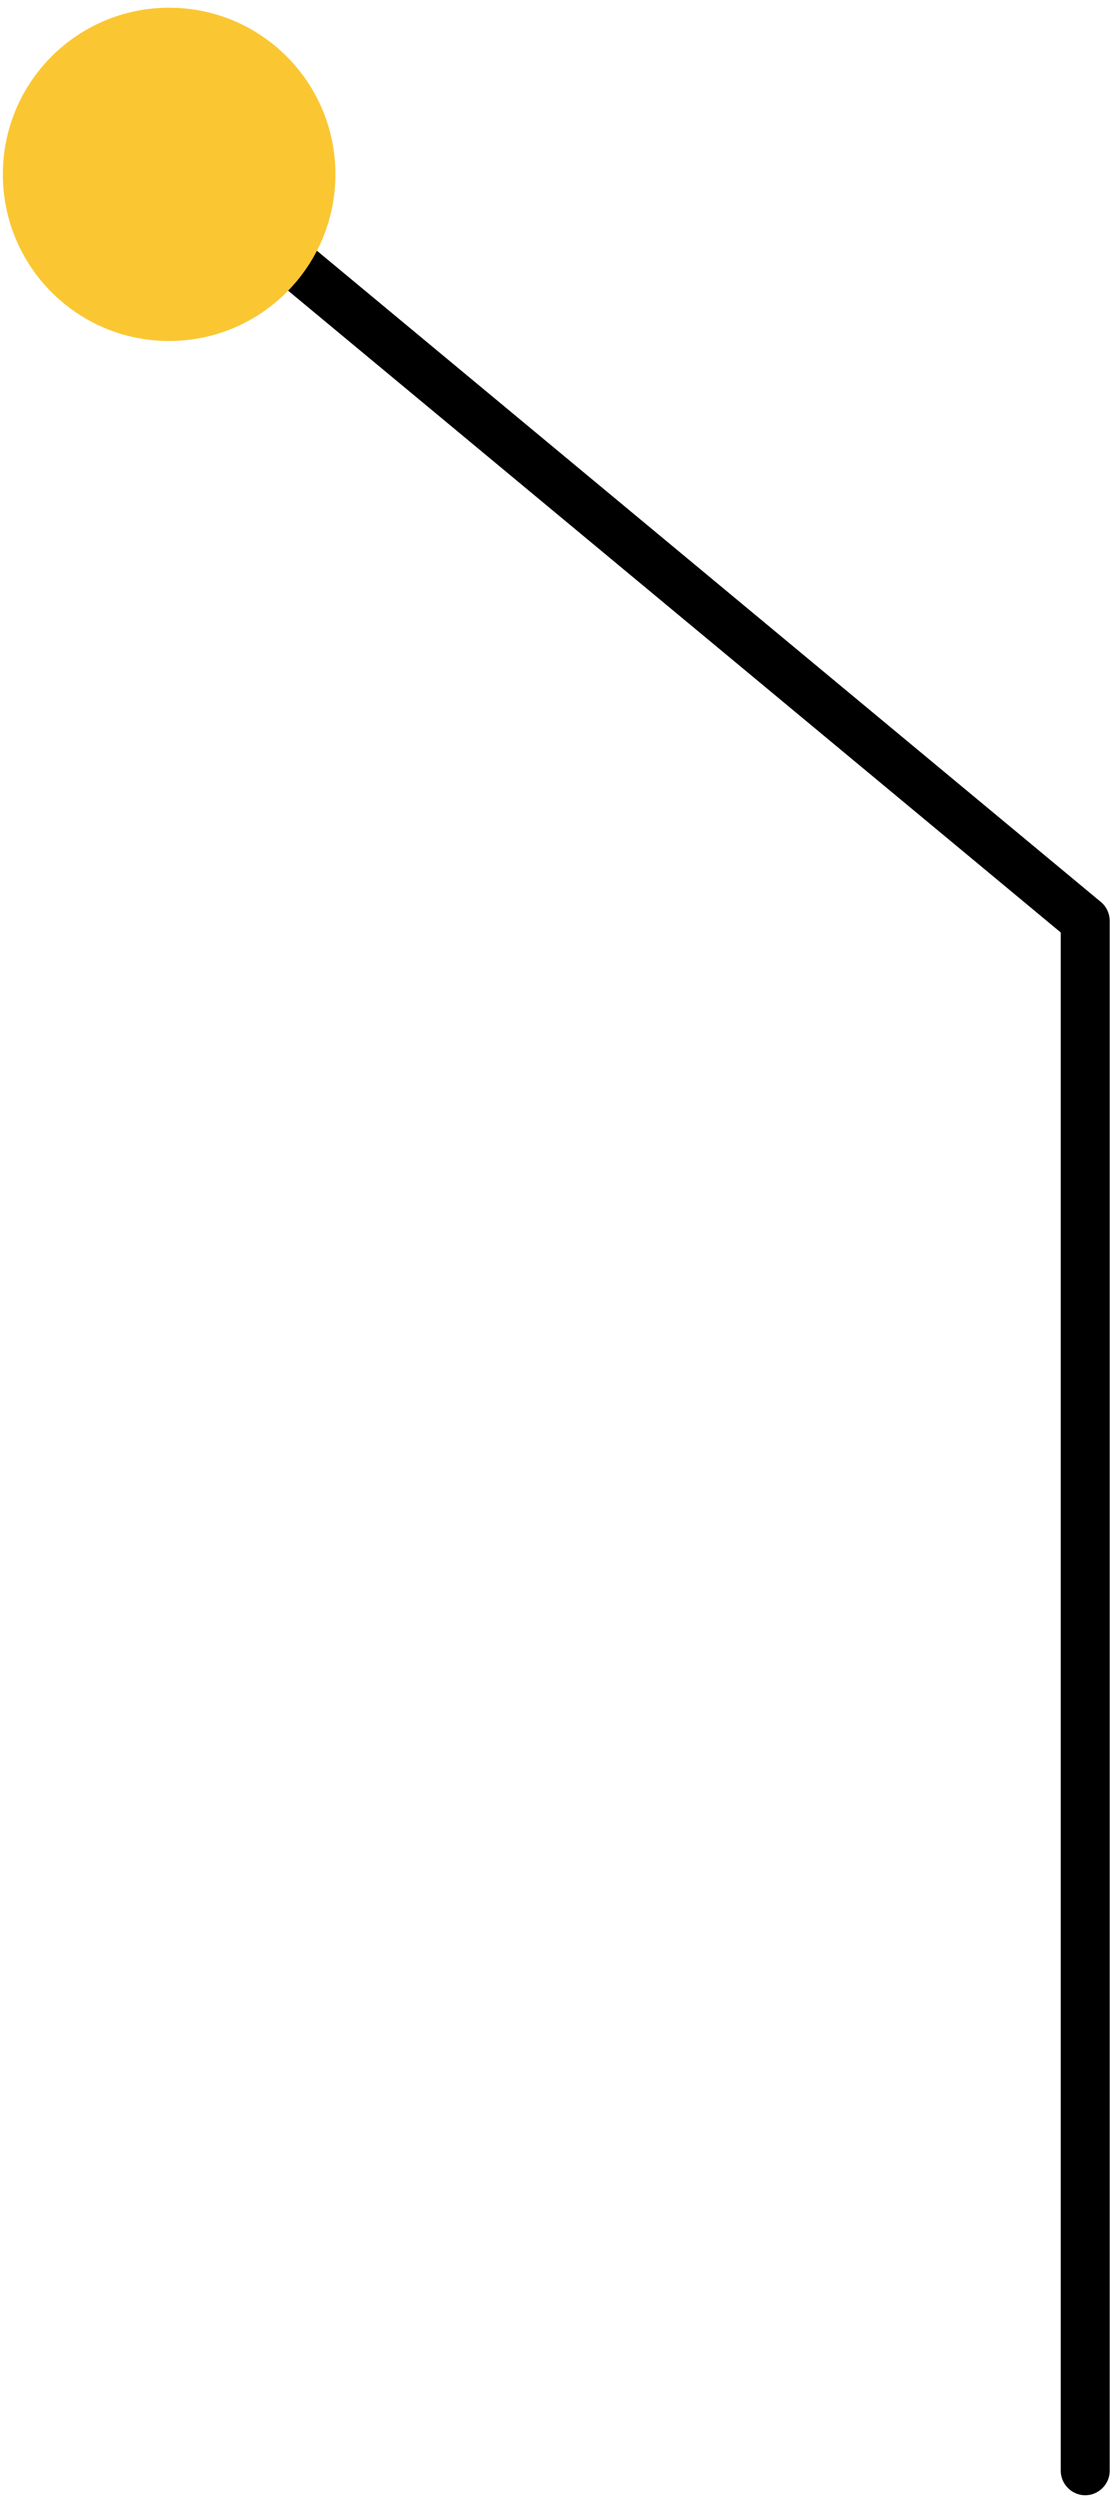
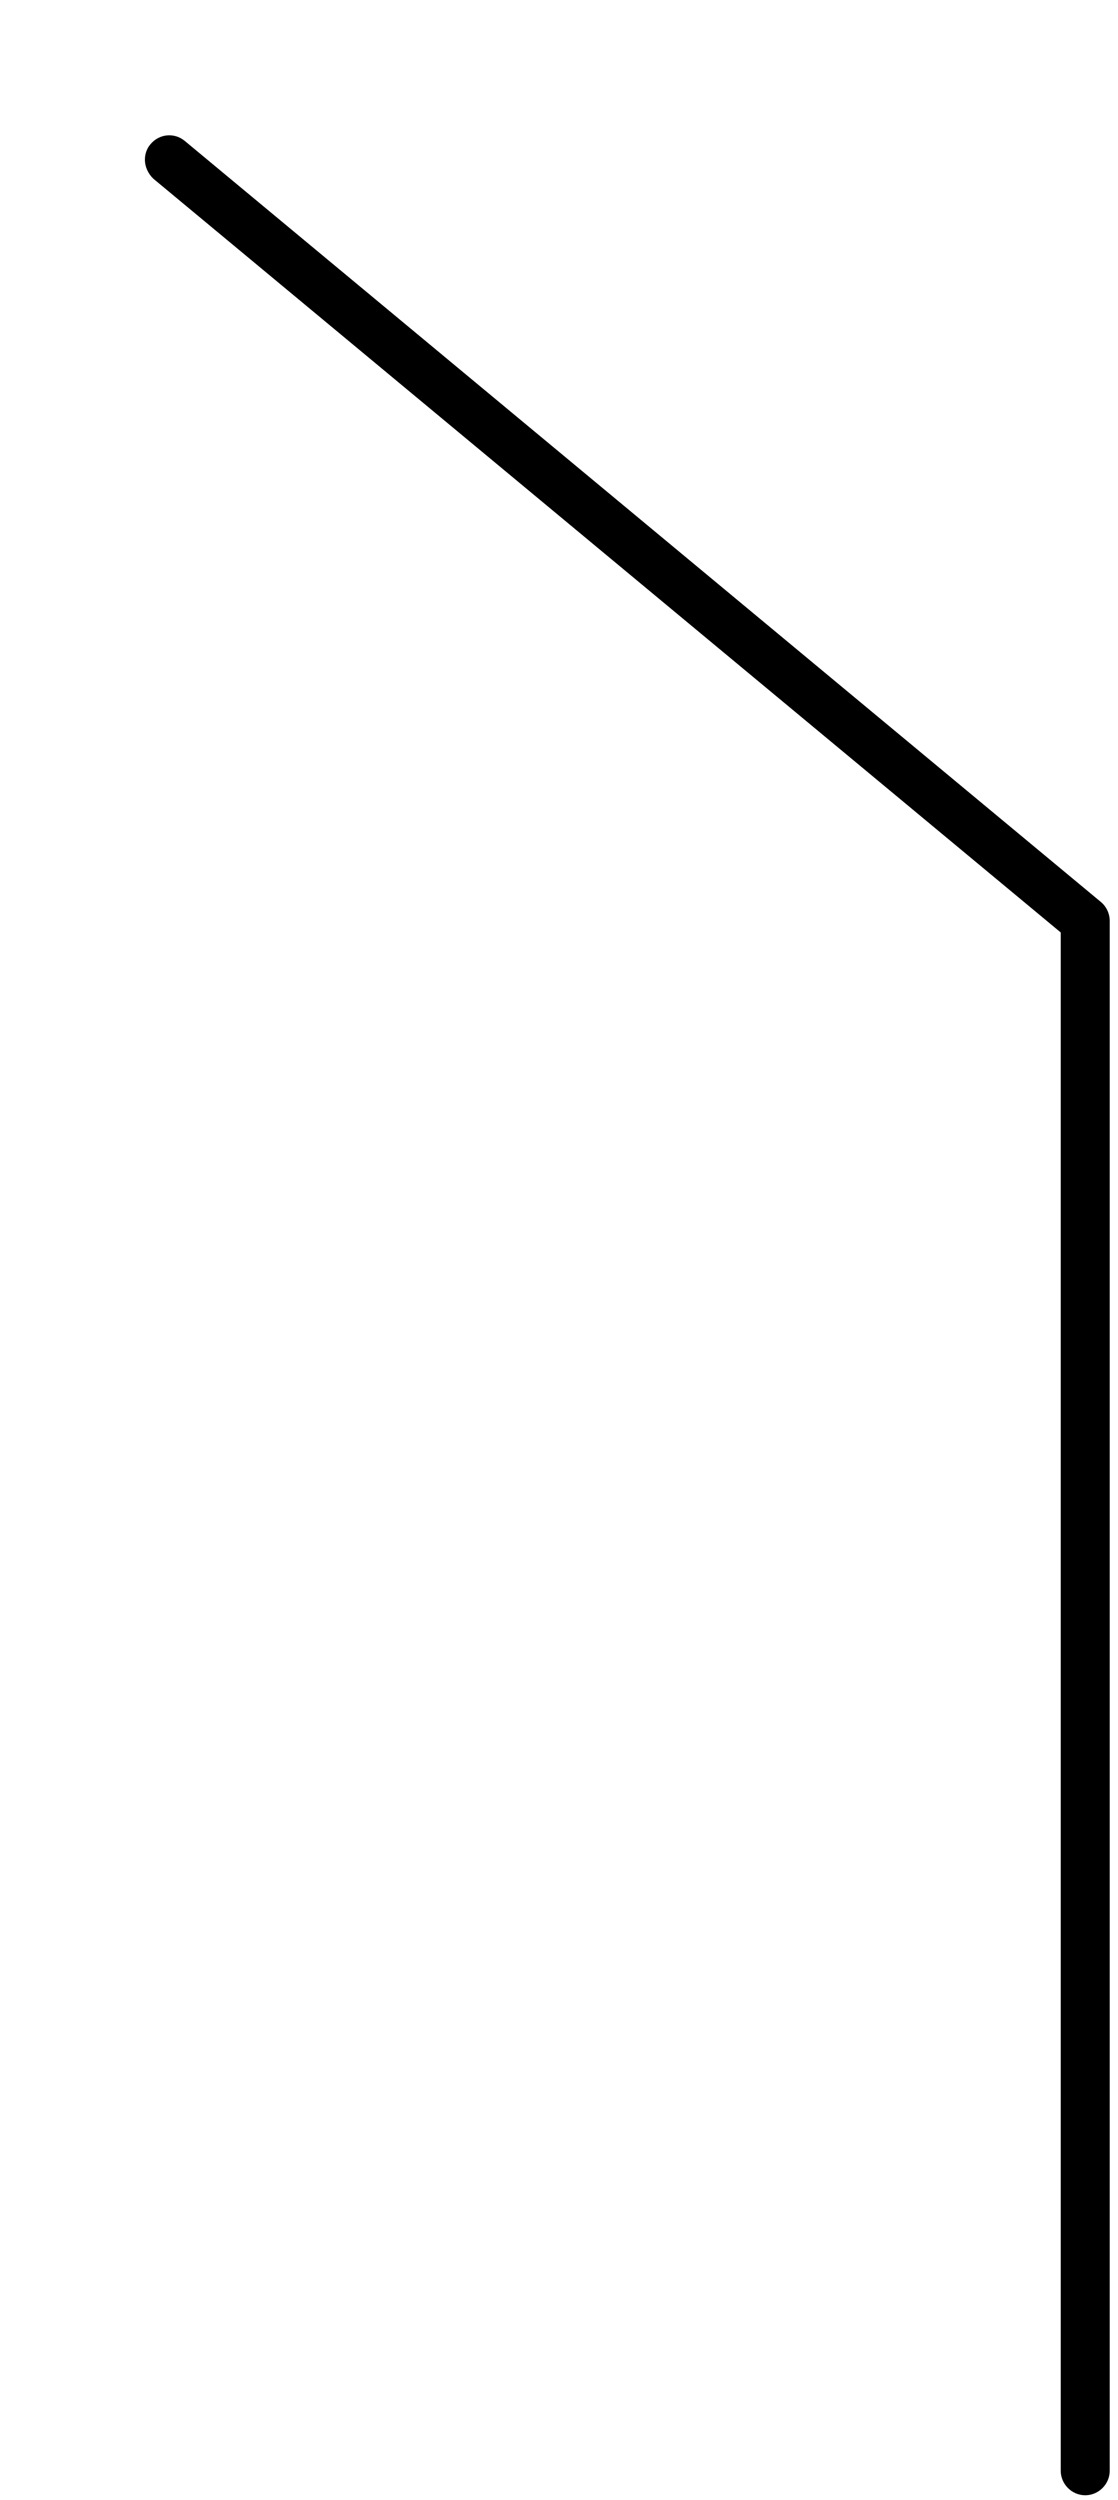
<svg xmlns="http://www.w3.org/2000/svg" width="89" height="199" viewBox="0 0 89 199" fill="none">
  <path d="M11.536 12.715C11.536 12.273 11.676 11.831 11.978 11.482C12.674 10.644 13.882 10.528 14.718 11.226L87.645 71.805C88.087 72.177 88.342 72.736 88.342 73.318L88.342 196.672C88.342 197.742 87.46 198.627 86.391 198.627C85.323 198.627 84.44 197.742 84.44 196.672L84.44 74.225L12.21 14.228C11.792 13.832 11.536 13.274 11.536 12.715Z" fill="black" />
-   <path d="M13.464 27.145C6.148 27.145 0.226 21.21 0.226 13.879C0.226 6.548 6.148 0.614 13.464 0.614C20.78 0.614 26.703 6.548 26.703 13.879C26.703 21.187 20.78 27.145 13.464 27.145Z" fill="#fac732" />
</svg>